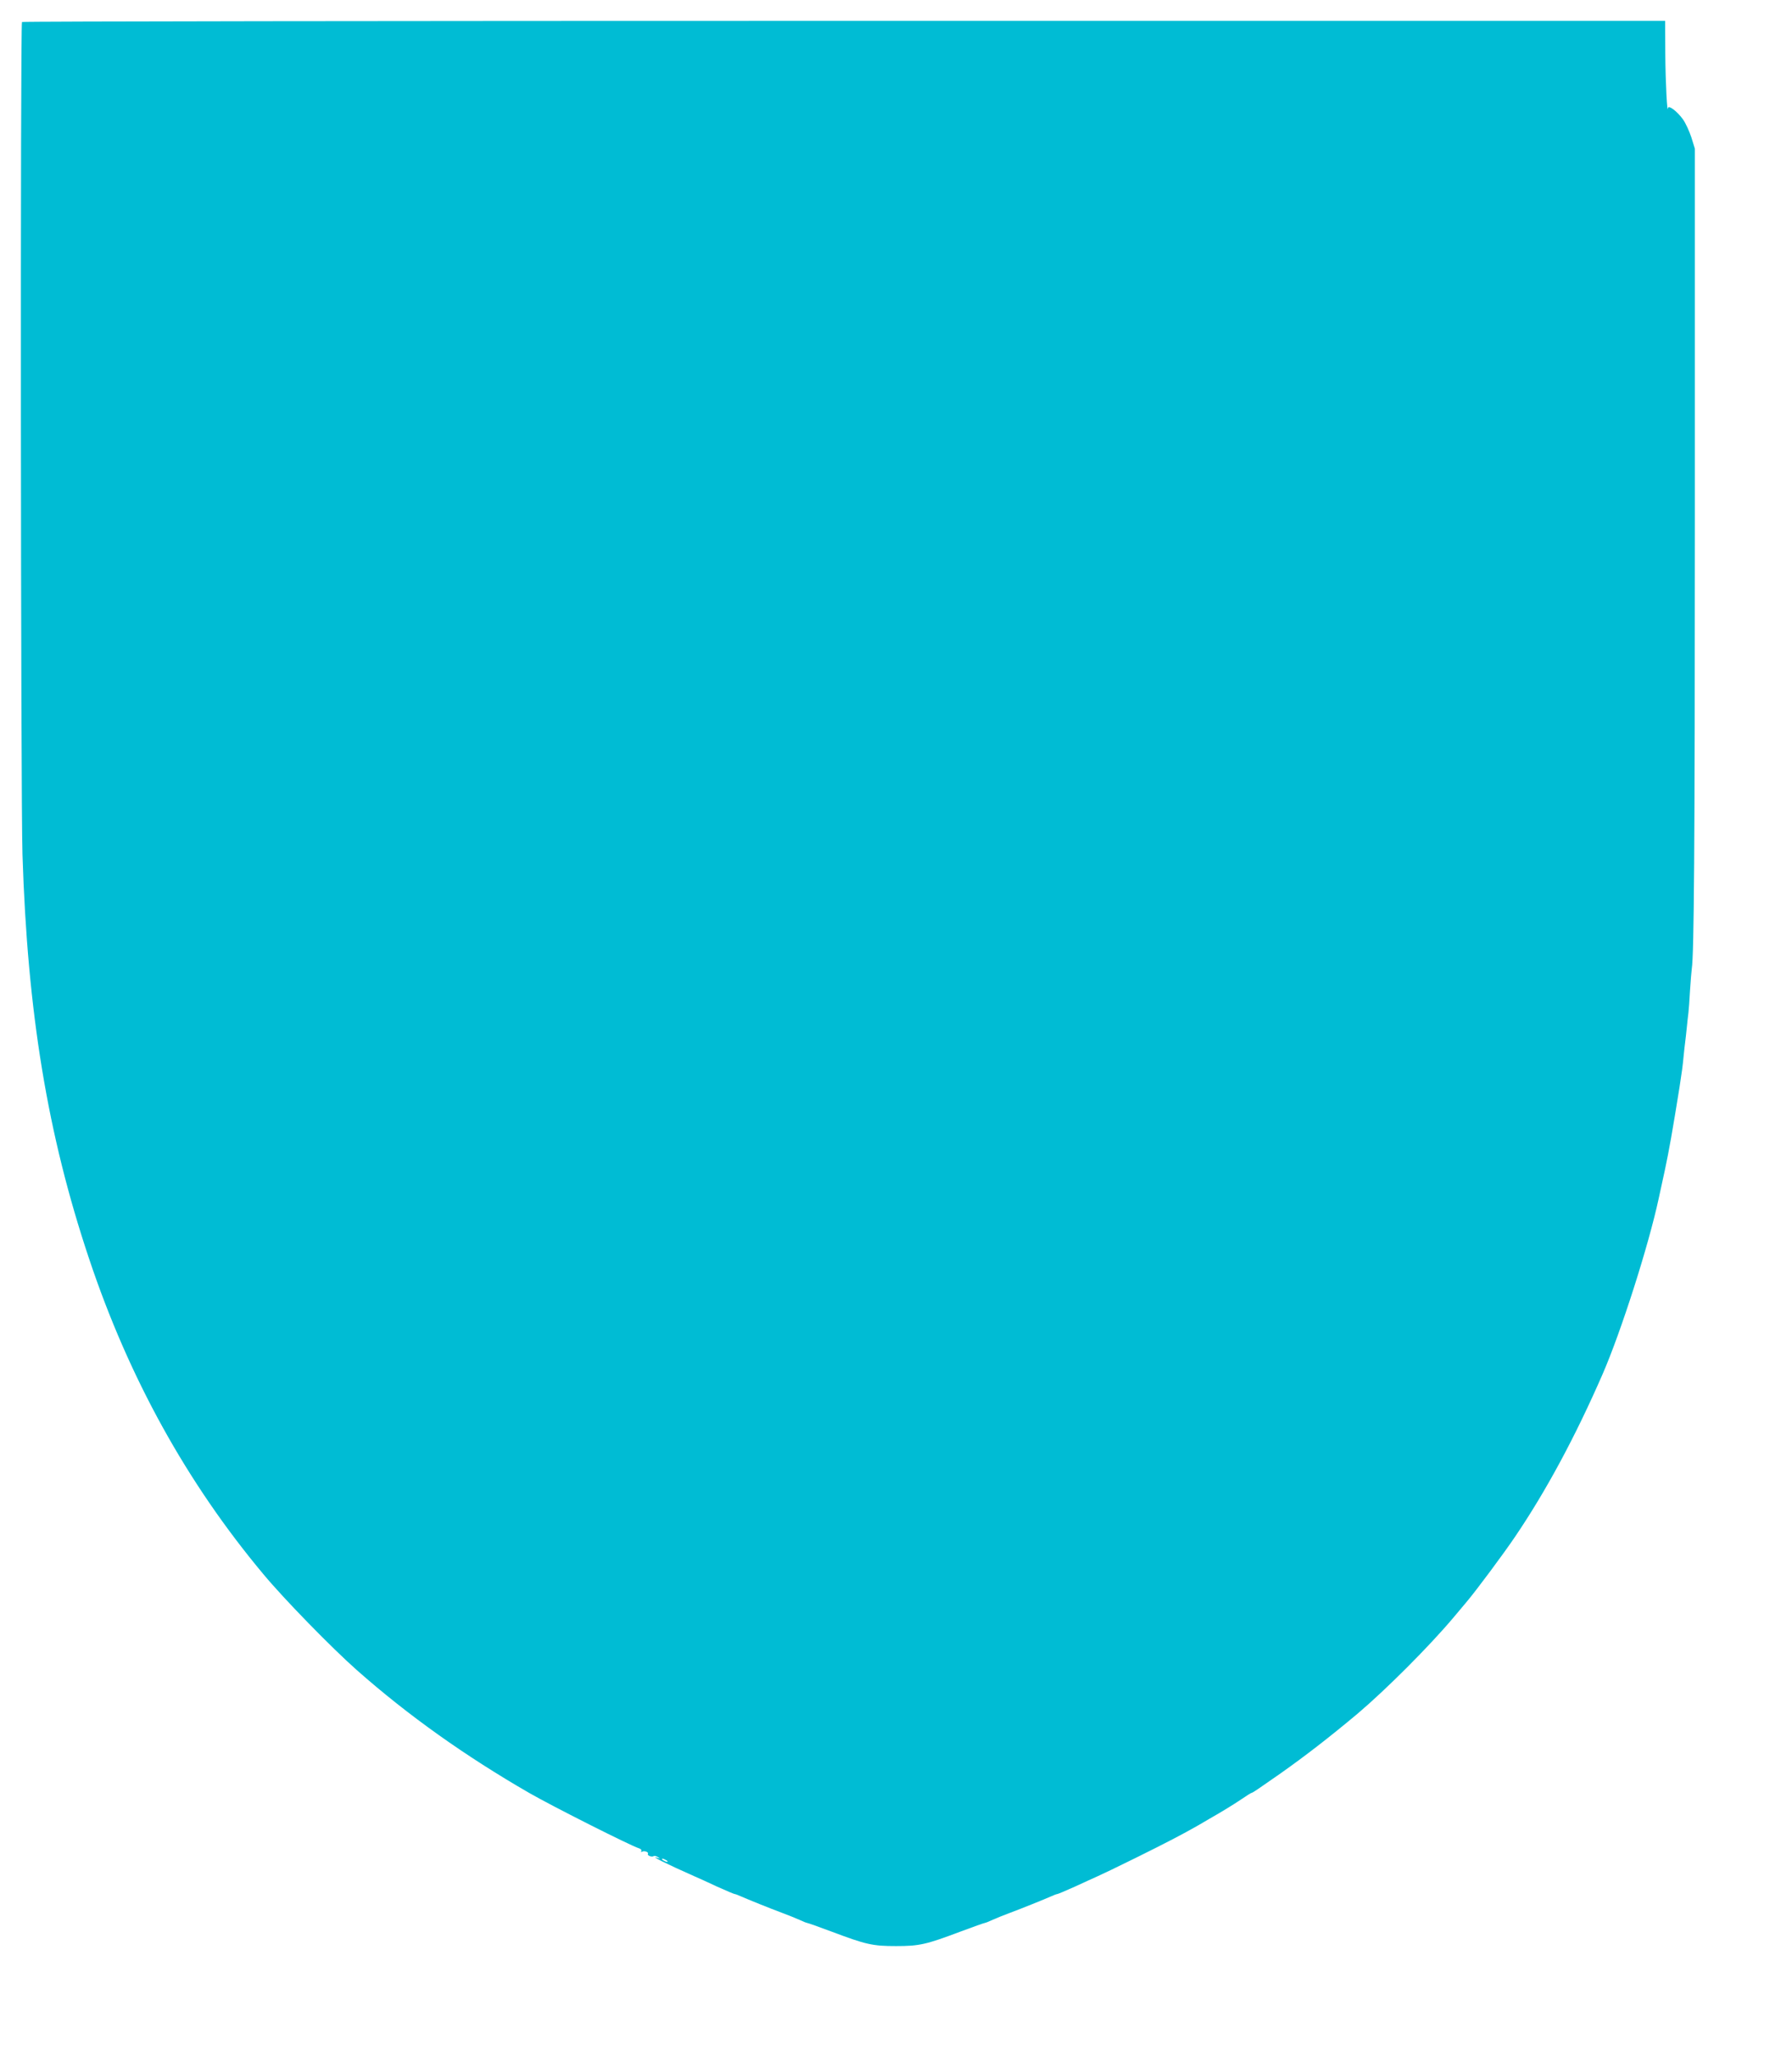
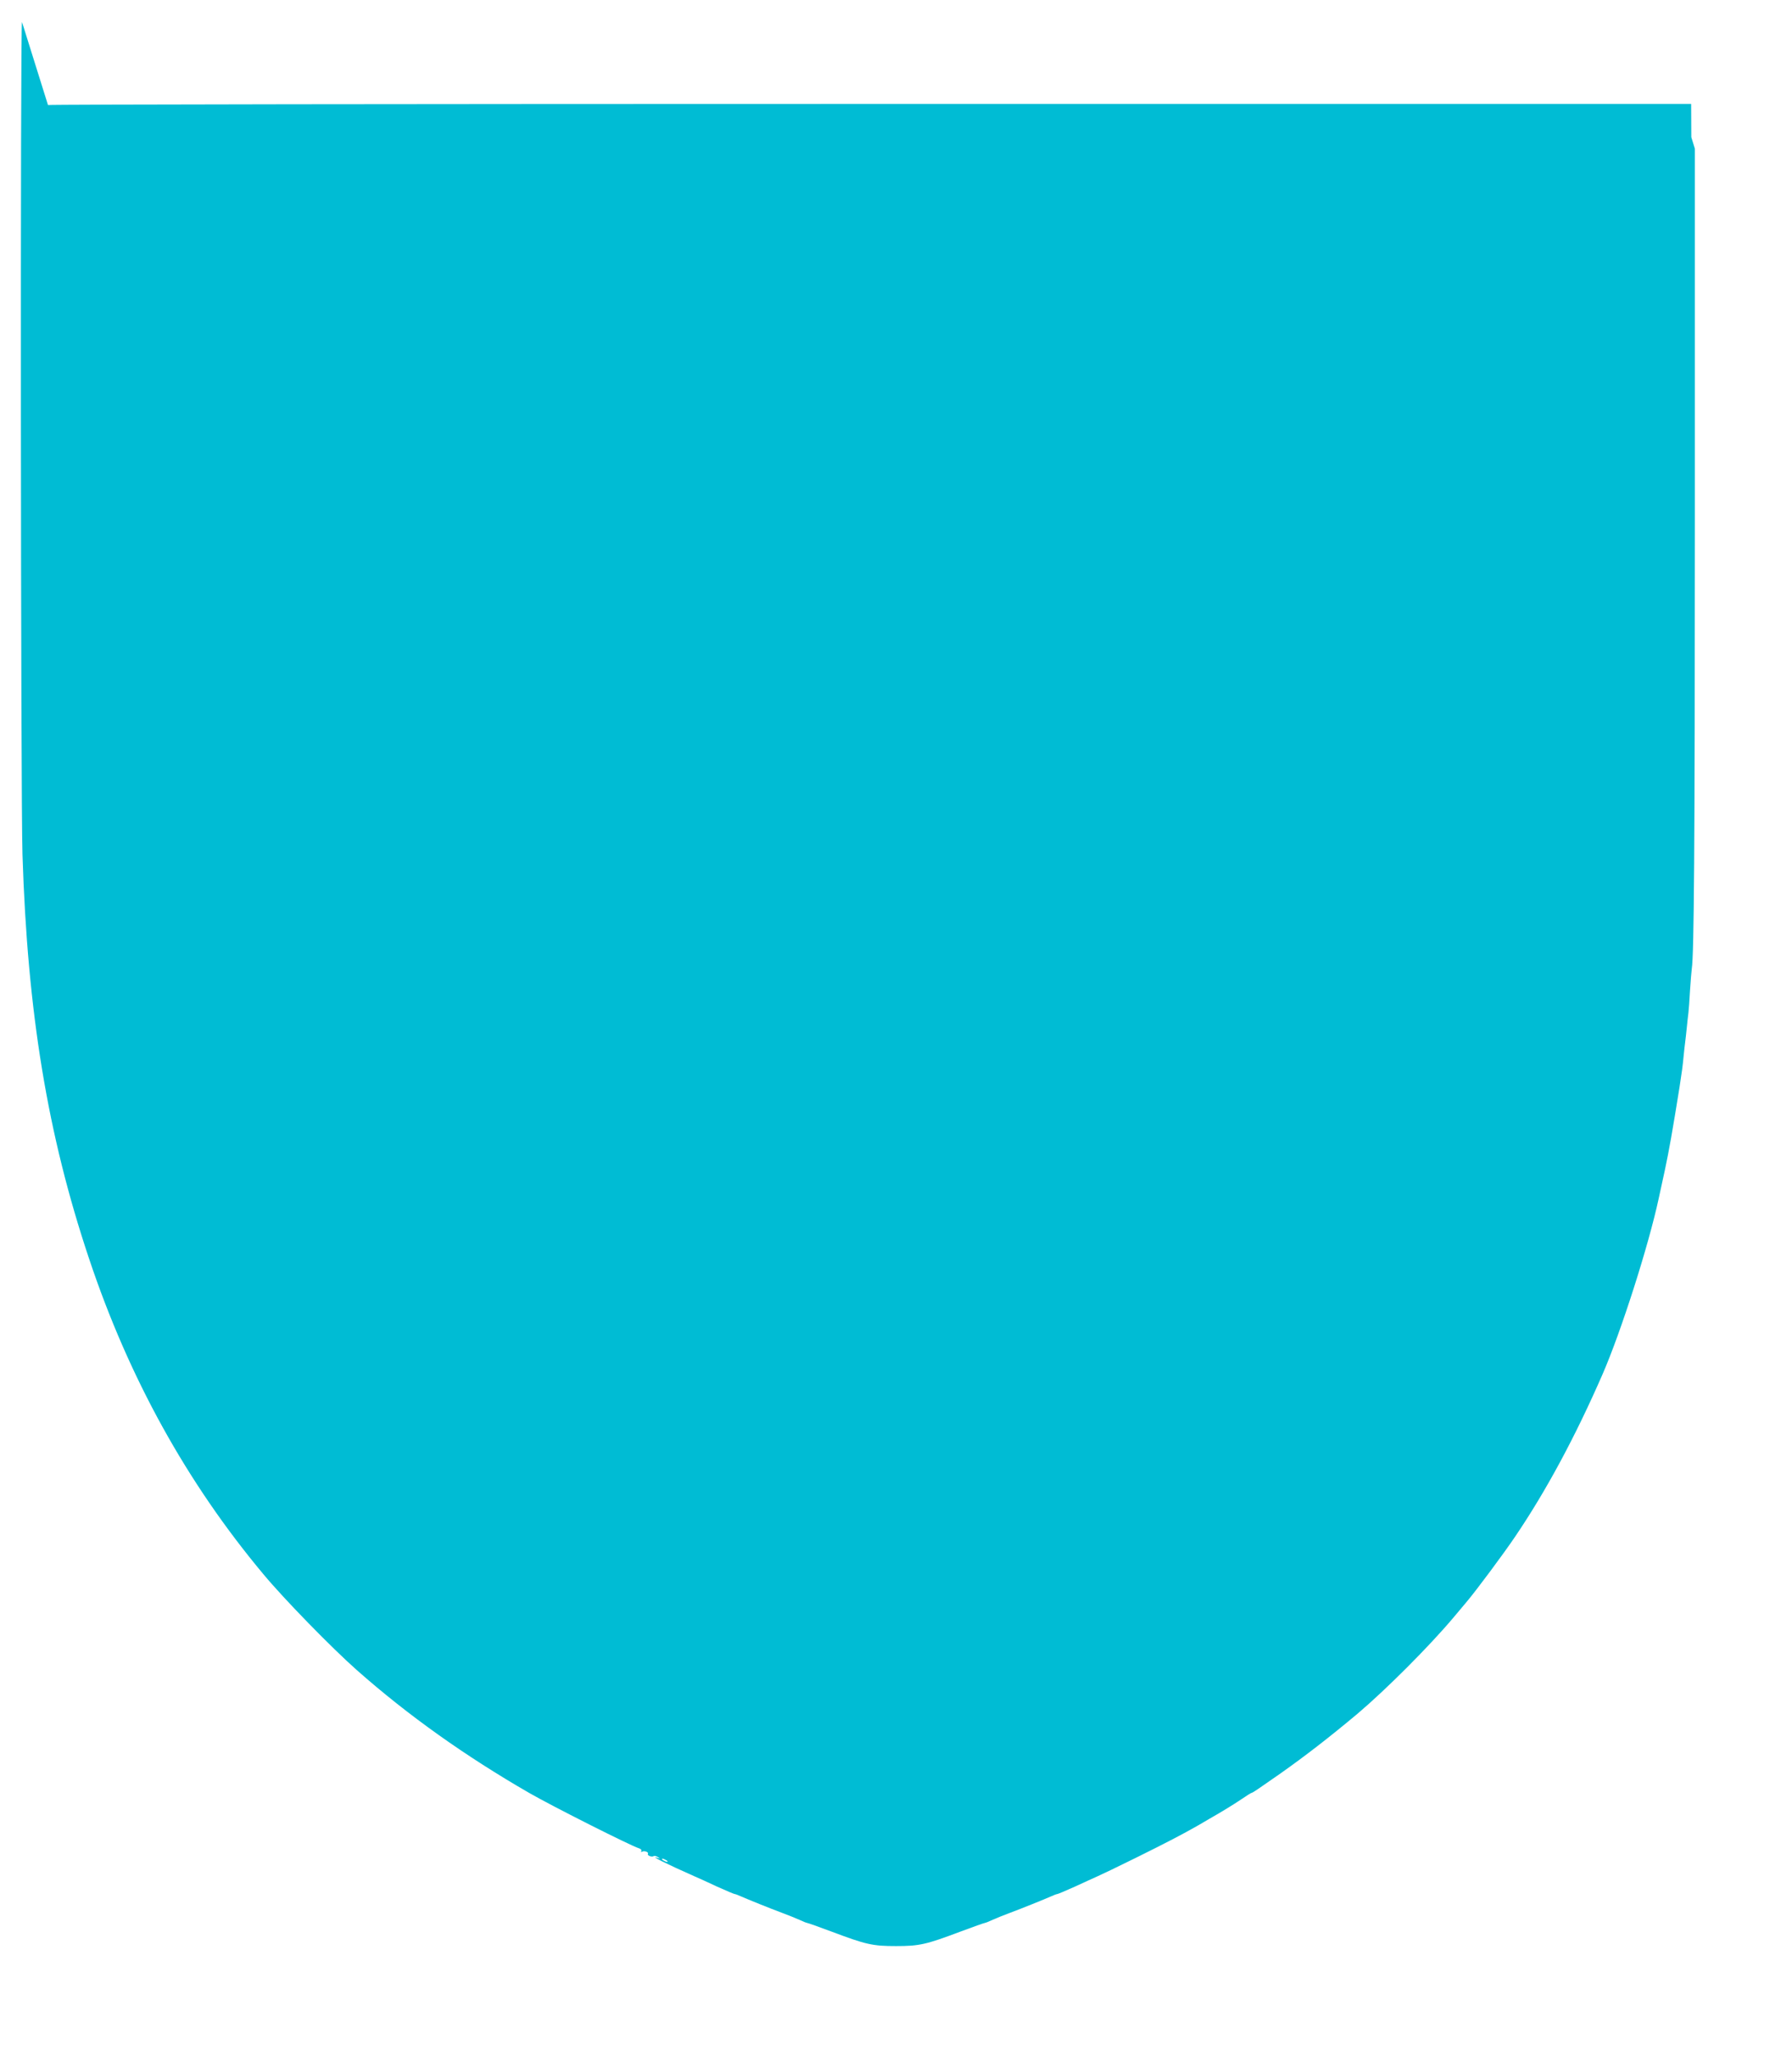
<svg xmlns="http://www.w3.org/2000/svg" version="1.0" width="1116pt" height="1280pt" viewBox="0 0 1116 1280" preserveAspectRatio="xMidYMid meet">
  <g transform="translate(0,1280) scale(0.1,-0.1)" fill="#00bcd4" stroke="none">
-     <path d="M137 12663 c-11 -10 -8 -4834 3 -5183 31 -984 156 -1743 415 -2516 248 -742 609 -1394 1086 -1964 129 -155 426 -459 581 -596 320 -283 677 -536 1074 -765 148 -85 631 -328 682 -344 12 -3 19 -11 16 -17 -4 -6 -2 -8 4 -5 13 9 44 -2 37 -13 -6 -10 24 -22 36 -14 5 3 17 0 26 -6 16 -10 16 -11 -2 -5 -56 18 54 -37 235 -117 19 -8 81 -36 136 -62 56 -25 105 -46 109 -46 4 0 21 -6 38 -14 48 -21 184 -76 257 -103 36 -13 84 -33 107 -43 24 -11 46 -20 50 -20 4 0 72 -24 152 -54 215 -81 256 -90 401 -90 145 0 186 9 401 90 80 30 148 54 152 54 4 0 26 9 50 20 23 10 71 30 107 43 73 27 209 82 257 103 17 8 34 14 38 14 4 0 53 21 109 46 55 26 117 53 136 62 19 8 130 61 245 118 192 95 286 144 388 202 20 12 52 30 70 41 81 46 144 85 198 121 32 22 61 40 64 40 6 0 34 19 180 121 157 111 302 223 480 372 178 151 444 417 595 596 25 30 63 75 84 100 57 67 232 302 302 406 194 286 376 625 544 1010 115 264 286 798 350 1095 4 19 21 98 38 175 26 121 48 246 92 520 15 98 19 127 25 190 3 33 8 74 10 90 2 17 7 57 10 90 3 33 8 74 10 90 2 17 7 80 10 140 4 61 9 121 11 135 14 93 19 745 19 2785 l0 2320 -22 71 c-13 39 -36 89 -52 111 -35 49 -90 91 -93 71 -5 -46 -16 161 -17 335 l-1 207 -5113 0 c-2813 0 -5117 -3 -5120 -7z m4013 -11443 c8 -5 11 -10 5 -10 -5 0 -17 5 -25 10 -8 5 -10 10 -5 10 6 0 17 -5 25 -10z" />
+     <path d="M137 12663 c-11 -10 -8 -4834 3 -5183 31 -984 156 -1743 415 -2516 248 -742 609 -1394 1086 -1964 129 -155 426 -459 581 -596 320 -283 677 -536 1074 -765 148 -85 631 -328 682 -344 12 -3 19 -11 16 -17 -4 -6 -2 -8 4 -5 13 9 44 -2 37 -13 -6 -10 24 -22 36 -14 5 3 17 0 26 -6 16 -10 16 -11 -2 -5 -56 18 54 -37 235 -117 19 -8 81 -36 136 -62 56 -25 105 -46 109 -46 4 0 21 -6 38 -14 48 -21 184 -76 257 -103 36 -13 84 -33 107 -43 24 -11 46 -20 50 -20 4 0 72 -24 152 -54 215 -81 256 -90 401 -90 145 0 186 9 401 90 80 30 148 54 152 54 4 0 26 9 50 20 23 10 71 30 107 43 73 27 209 82 257 103 17 8 34 14 38 14 4 0 53 21 109 46 55 26 117 53 136 62 19 8 130 61 245 118 192 95 286 144 388 202 20 12 52 30 70 41 81 46 144 85 198 121 32 22 61 40 64 40 6 0 34 19 180 121 157 111 302 223 480 372 178 151 444 417 595 596 25 30 63 75 84 100 57 67 232 302 302 406 194 286 376 625 544 1010 115 264 286 798 350 1095 4 19 21 98 38 175 26 121 48 246 92 520 15 98 19 127 25 190 3 33 8 74 10 90 2 17 7 57 10 90 3 33 8 74 10 90 2 17 7 80 10 140 4 61 9 121 11 135 14 93 19 745 19 2785 l0 2320 -22 71 l-1 207 -5113 0 c-2813 0 -5117 -3 -5120 -7z m4013 -11443 c8 -5 11 -10 5 -10 -5 0 -17 5 -25 10 -8 5 -10 10 -5 10 6 0 17 -5 25 -10z" />
  </g>
</svg>